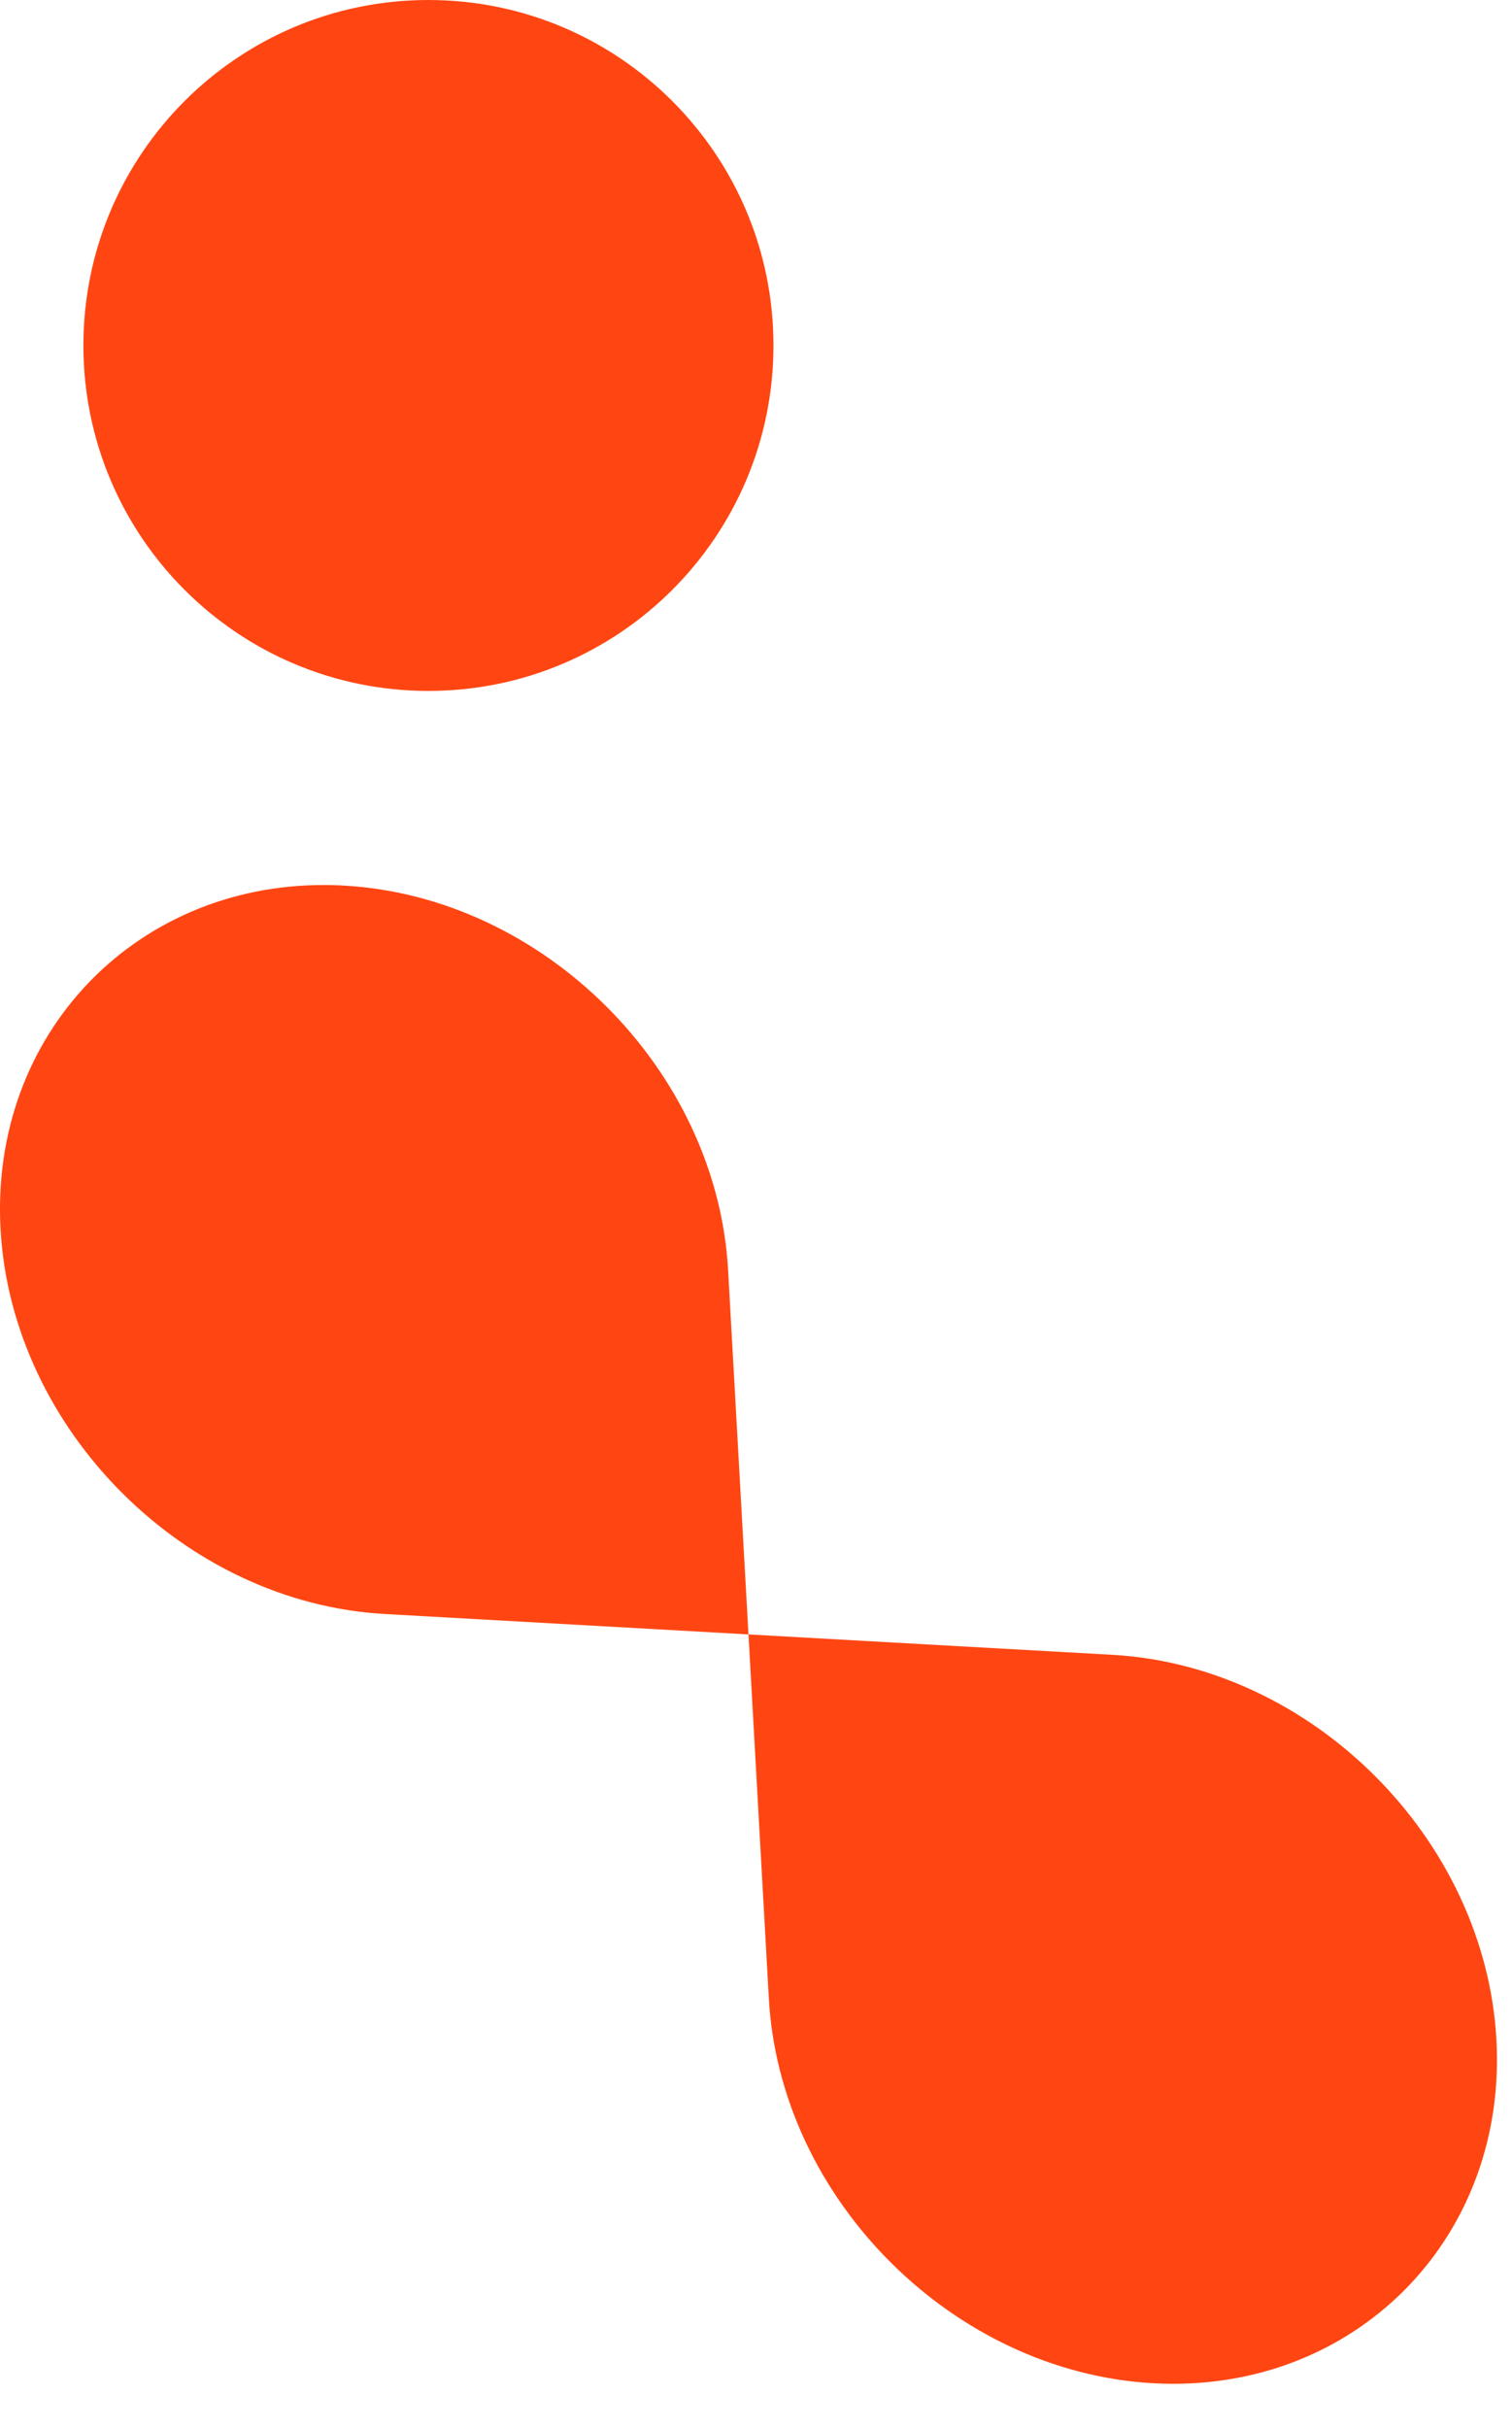
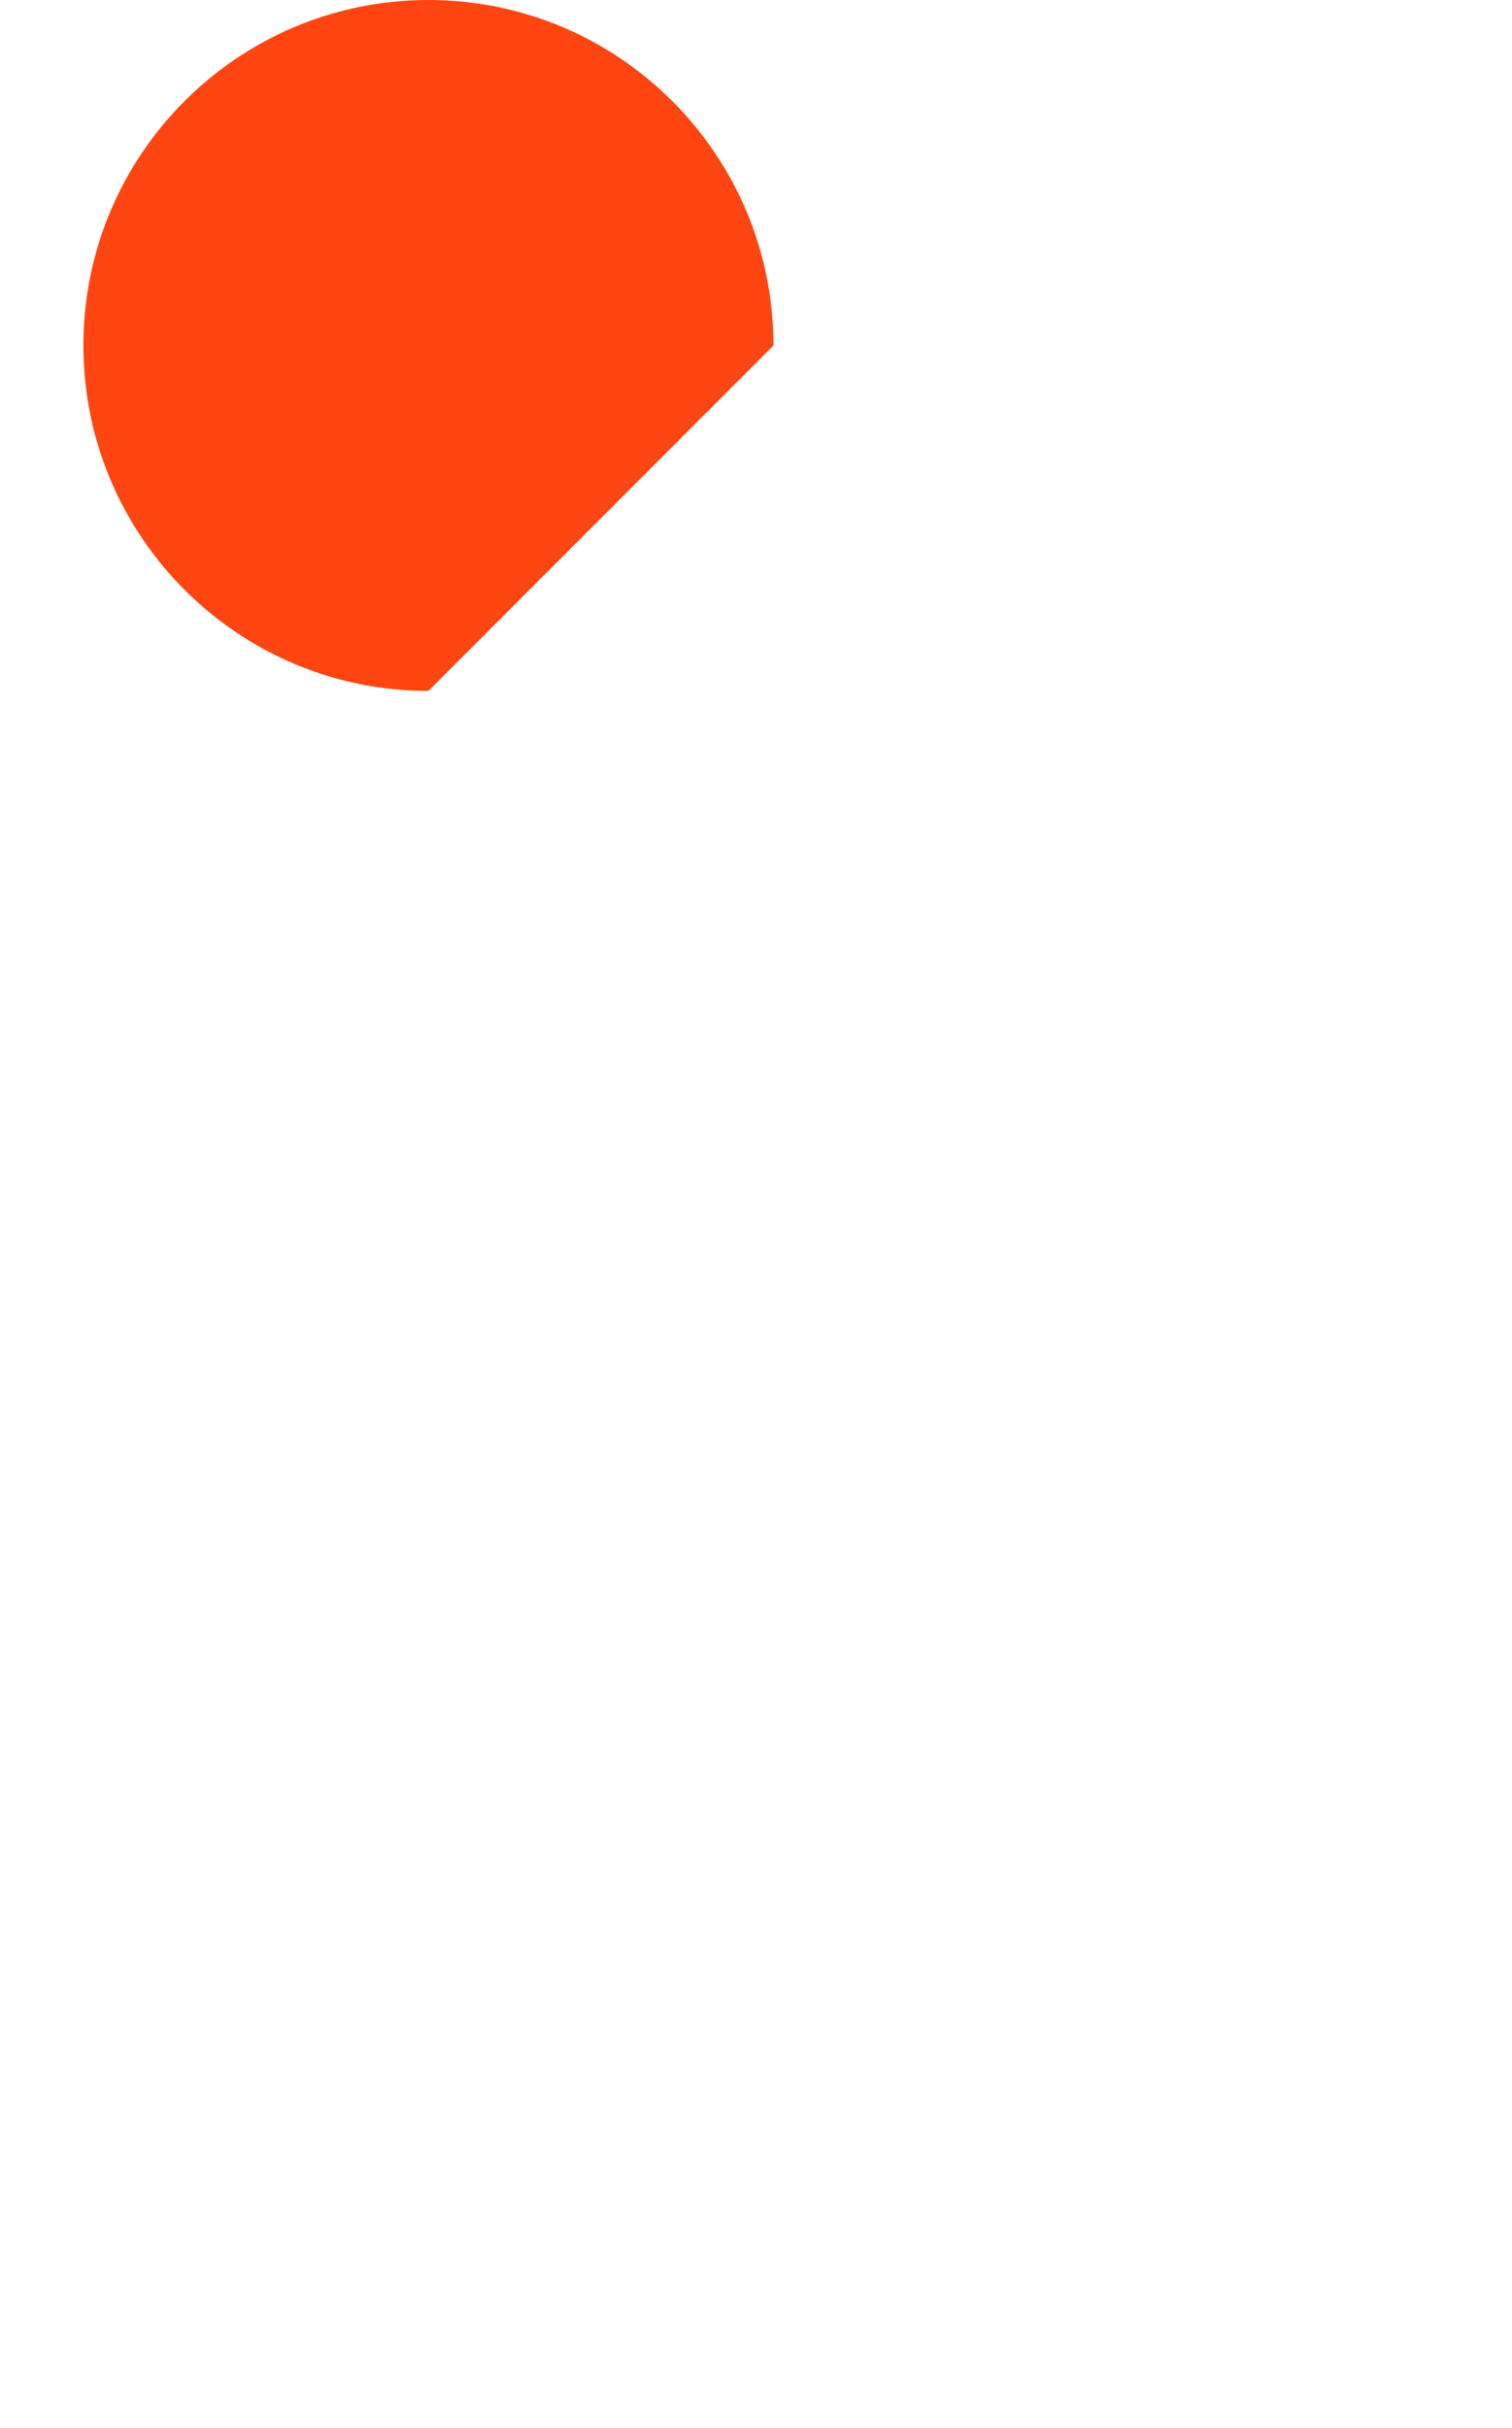
<svg xmlns="http://www.w3.org/2000/svg" width="38" height="61" viewBox="0 0 38 61" fill="none">
-   <path d="M19.439 8.679C19.439 3.886 15.556 0 10.767 0C5.978 0 2.096 3.886 2.096 8.679C2.096 13.472 5.978 17.358 10.767 17.358C15.556 17.358 19.439 13.472 19.439 8.679Z" fill="#FF4612" />
-   <path fill-rule="evenodd" clip-rule="evenodd" d="M2.337 24.576L2.34 24.573L2.389 24.525L2.337 24.576C4.539 22.372 7.659 21.617 10.491 22.305C7.696 21.625 4.621 22.353 2.428 24.488C3.987 22.976 6.178 22.11 8.645 22.248C13.674 22.53 18.018 26.878 18.299 31.91L18.811 41.061L9.669 40.548C4.64 40.267 0.296 35.919 0.014 30.886C-0.123 28.43 0.732 26.247 2.228 24.688L2.337 24.576ZM35.286 57.546L35.283 57.549C34.968 57.863 34.636 58.148 34.287 58.403C34.636 58.148 34.968 57.863 35.282 57.548C33.718 59.113 31.491 60.014 28.977 59.873C23.949 59.591 19.605 55.243 19.323 50.211L18.811 41.061L27.954 41.573C32.983 41.855 37.327 46.202 37.608 51.235C37.745 53.681 36.898 55.856 35.416 57.412L35.286 57.546Z" fill="#FF4612" />
+   <path d="M19.439 8.679C19.439 3.886 15.556 0 10.767 0C5.978 0 2.096 3.886 2.096 8.679C2.096 13.472 5.978 17.358 10.767 17.358Z" fill="#FF4612" />
</svg>